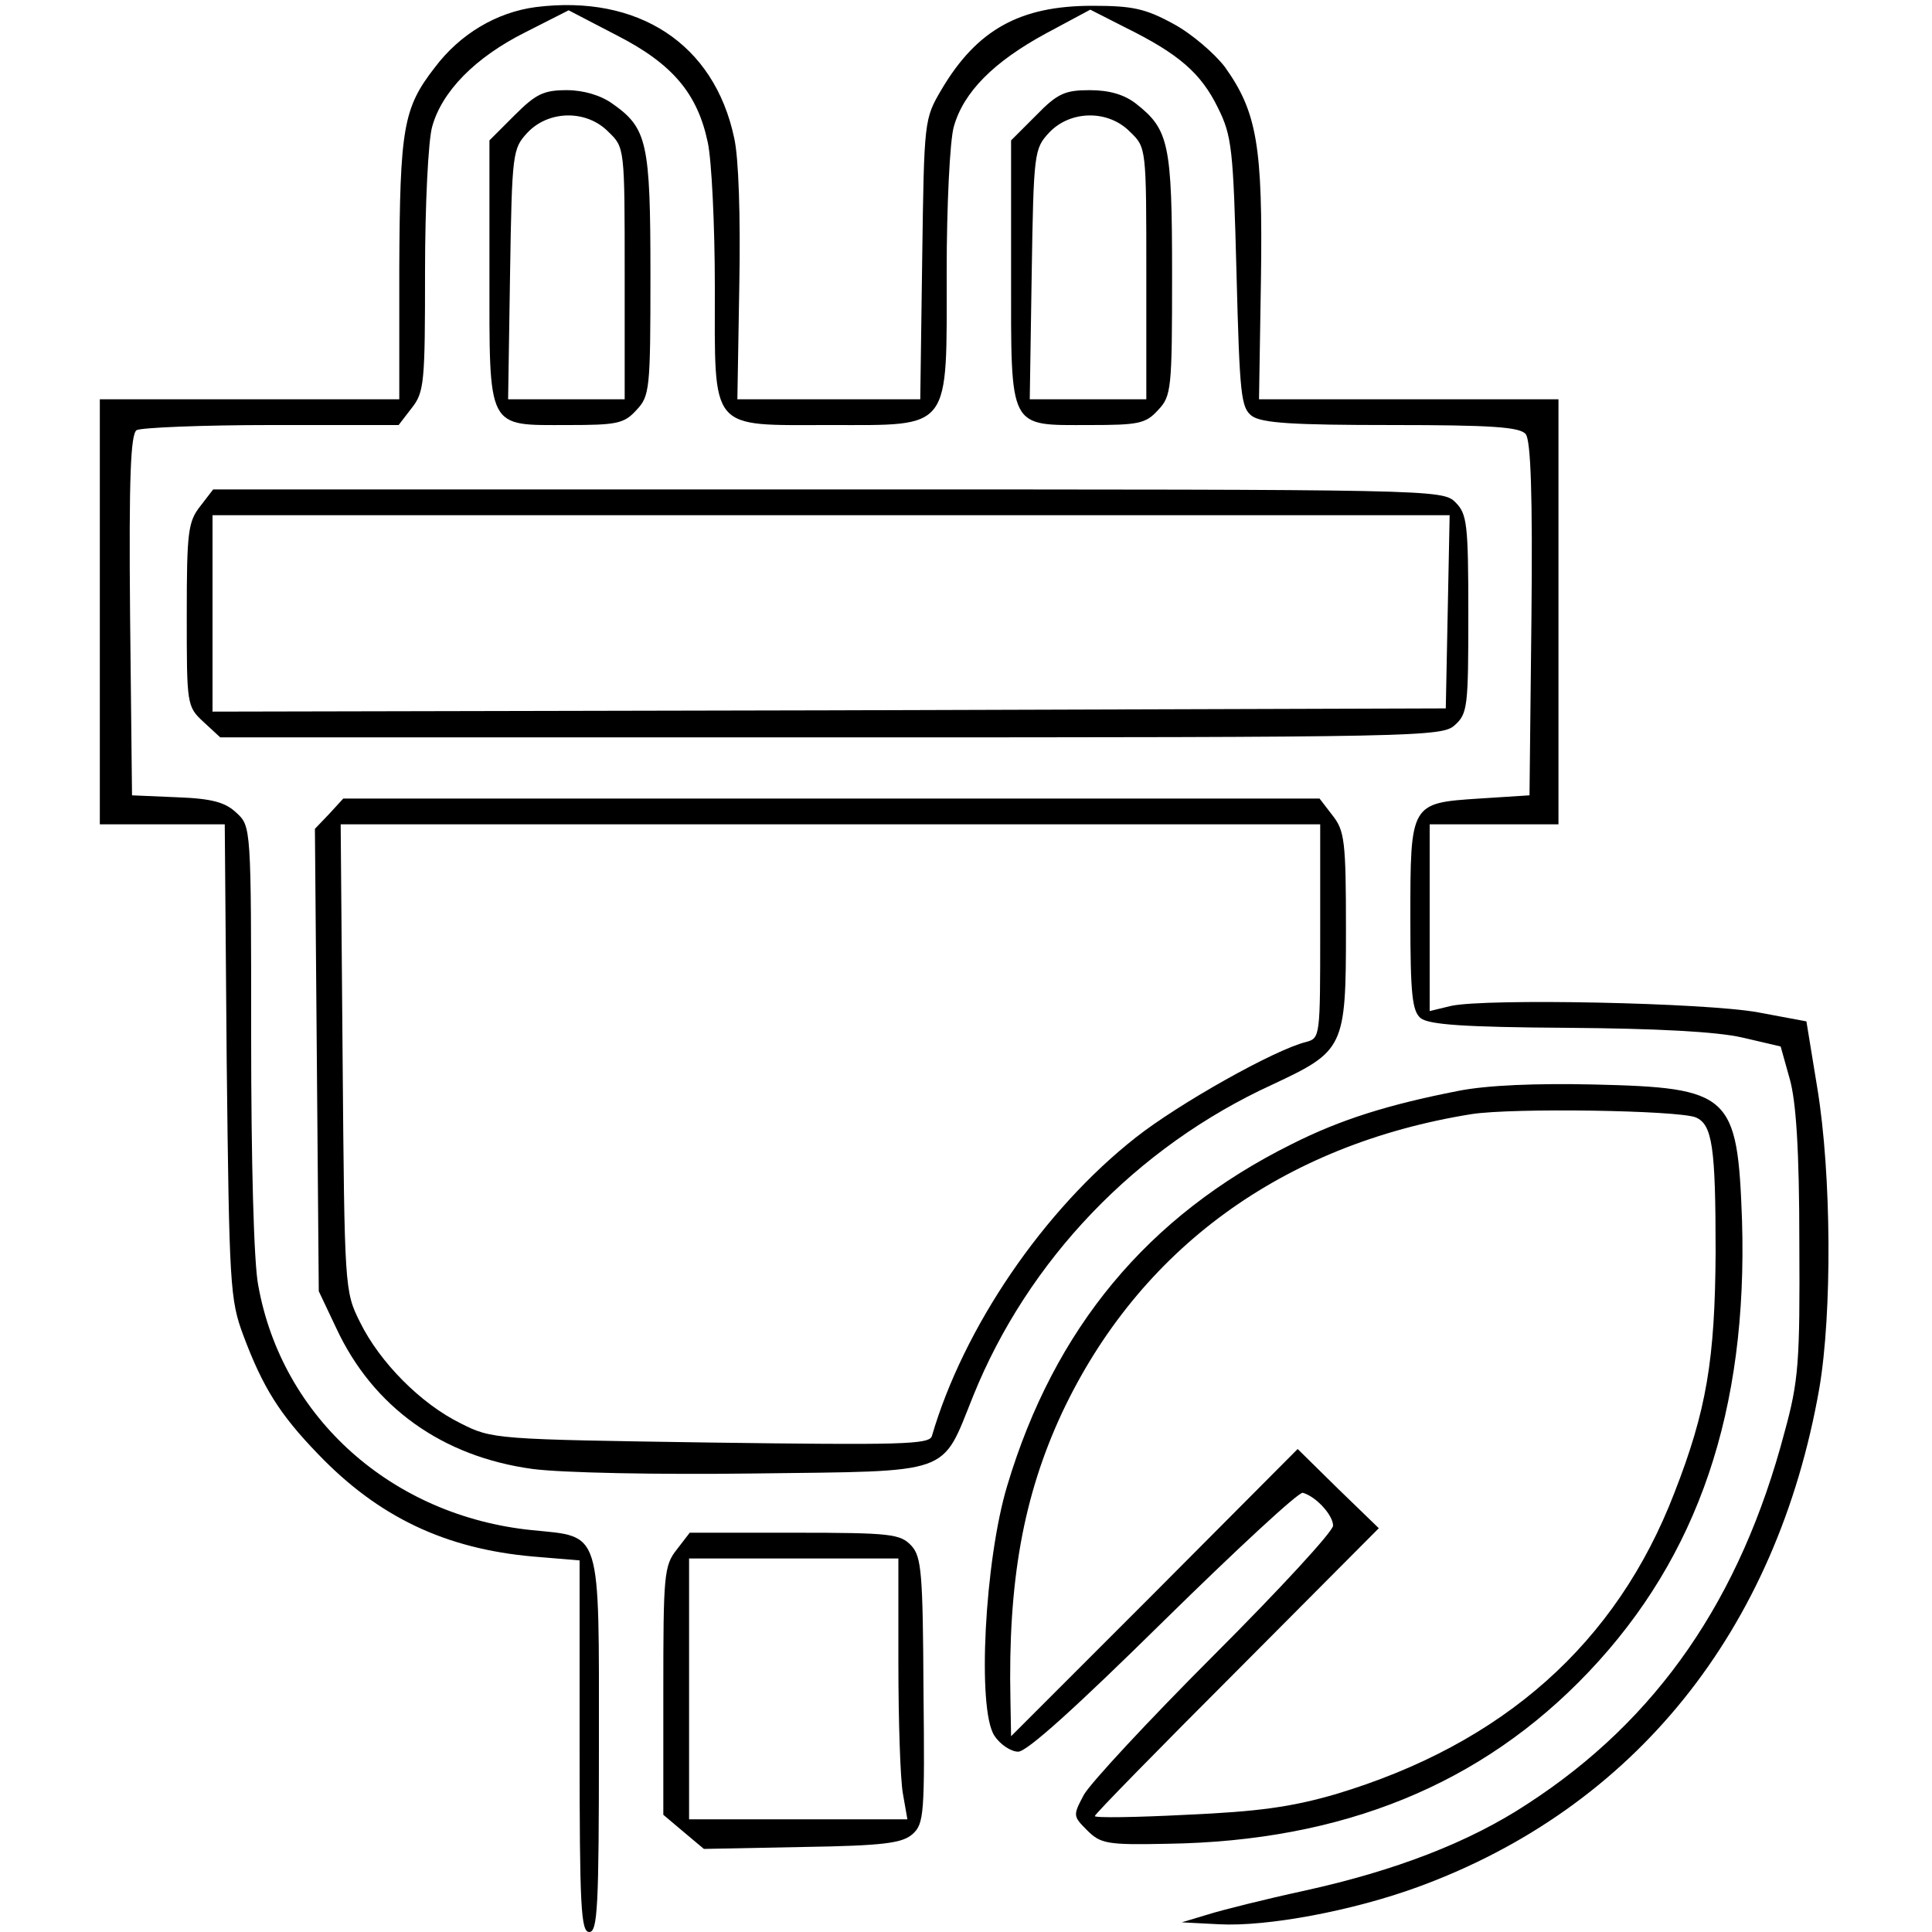
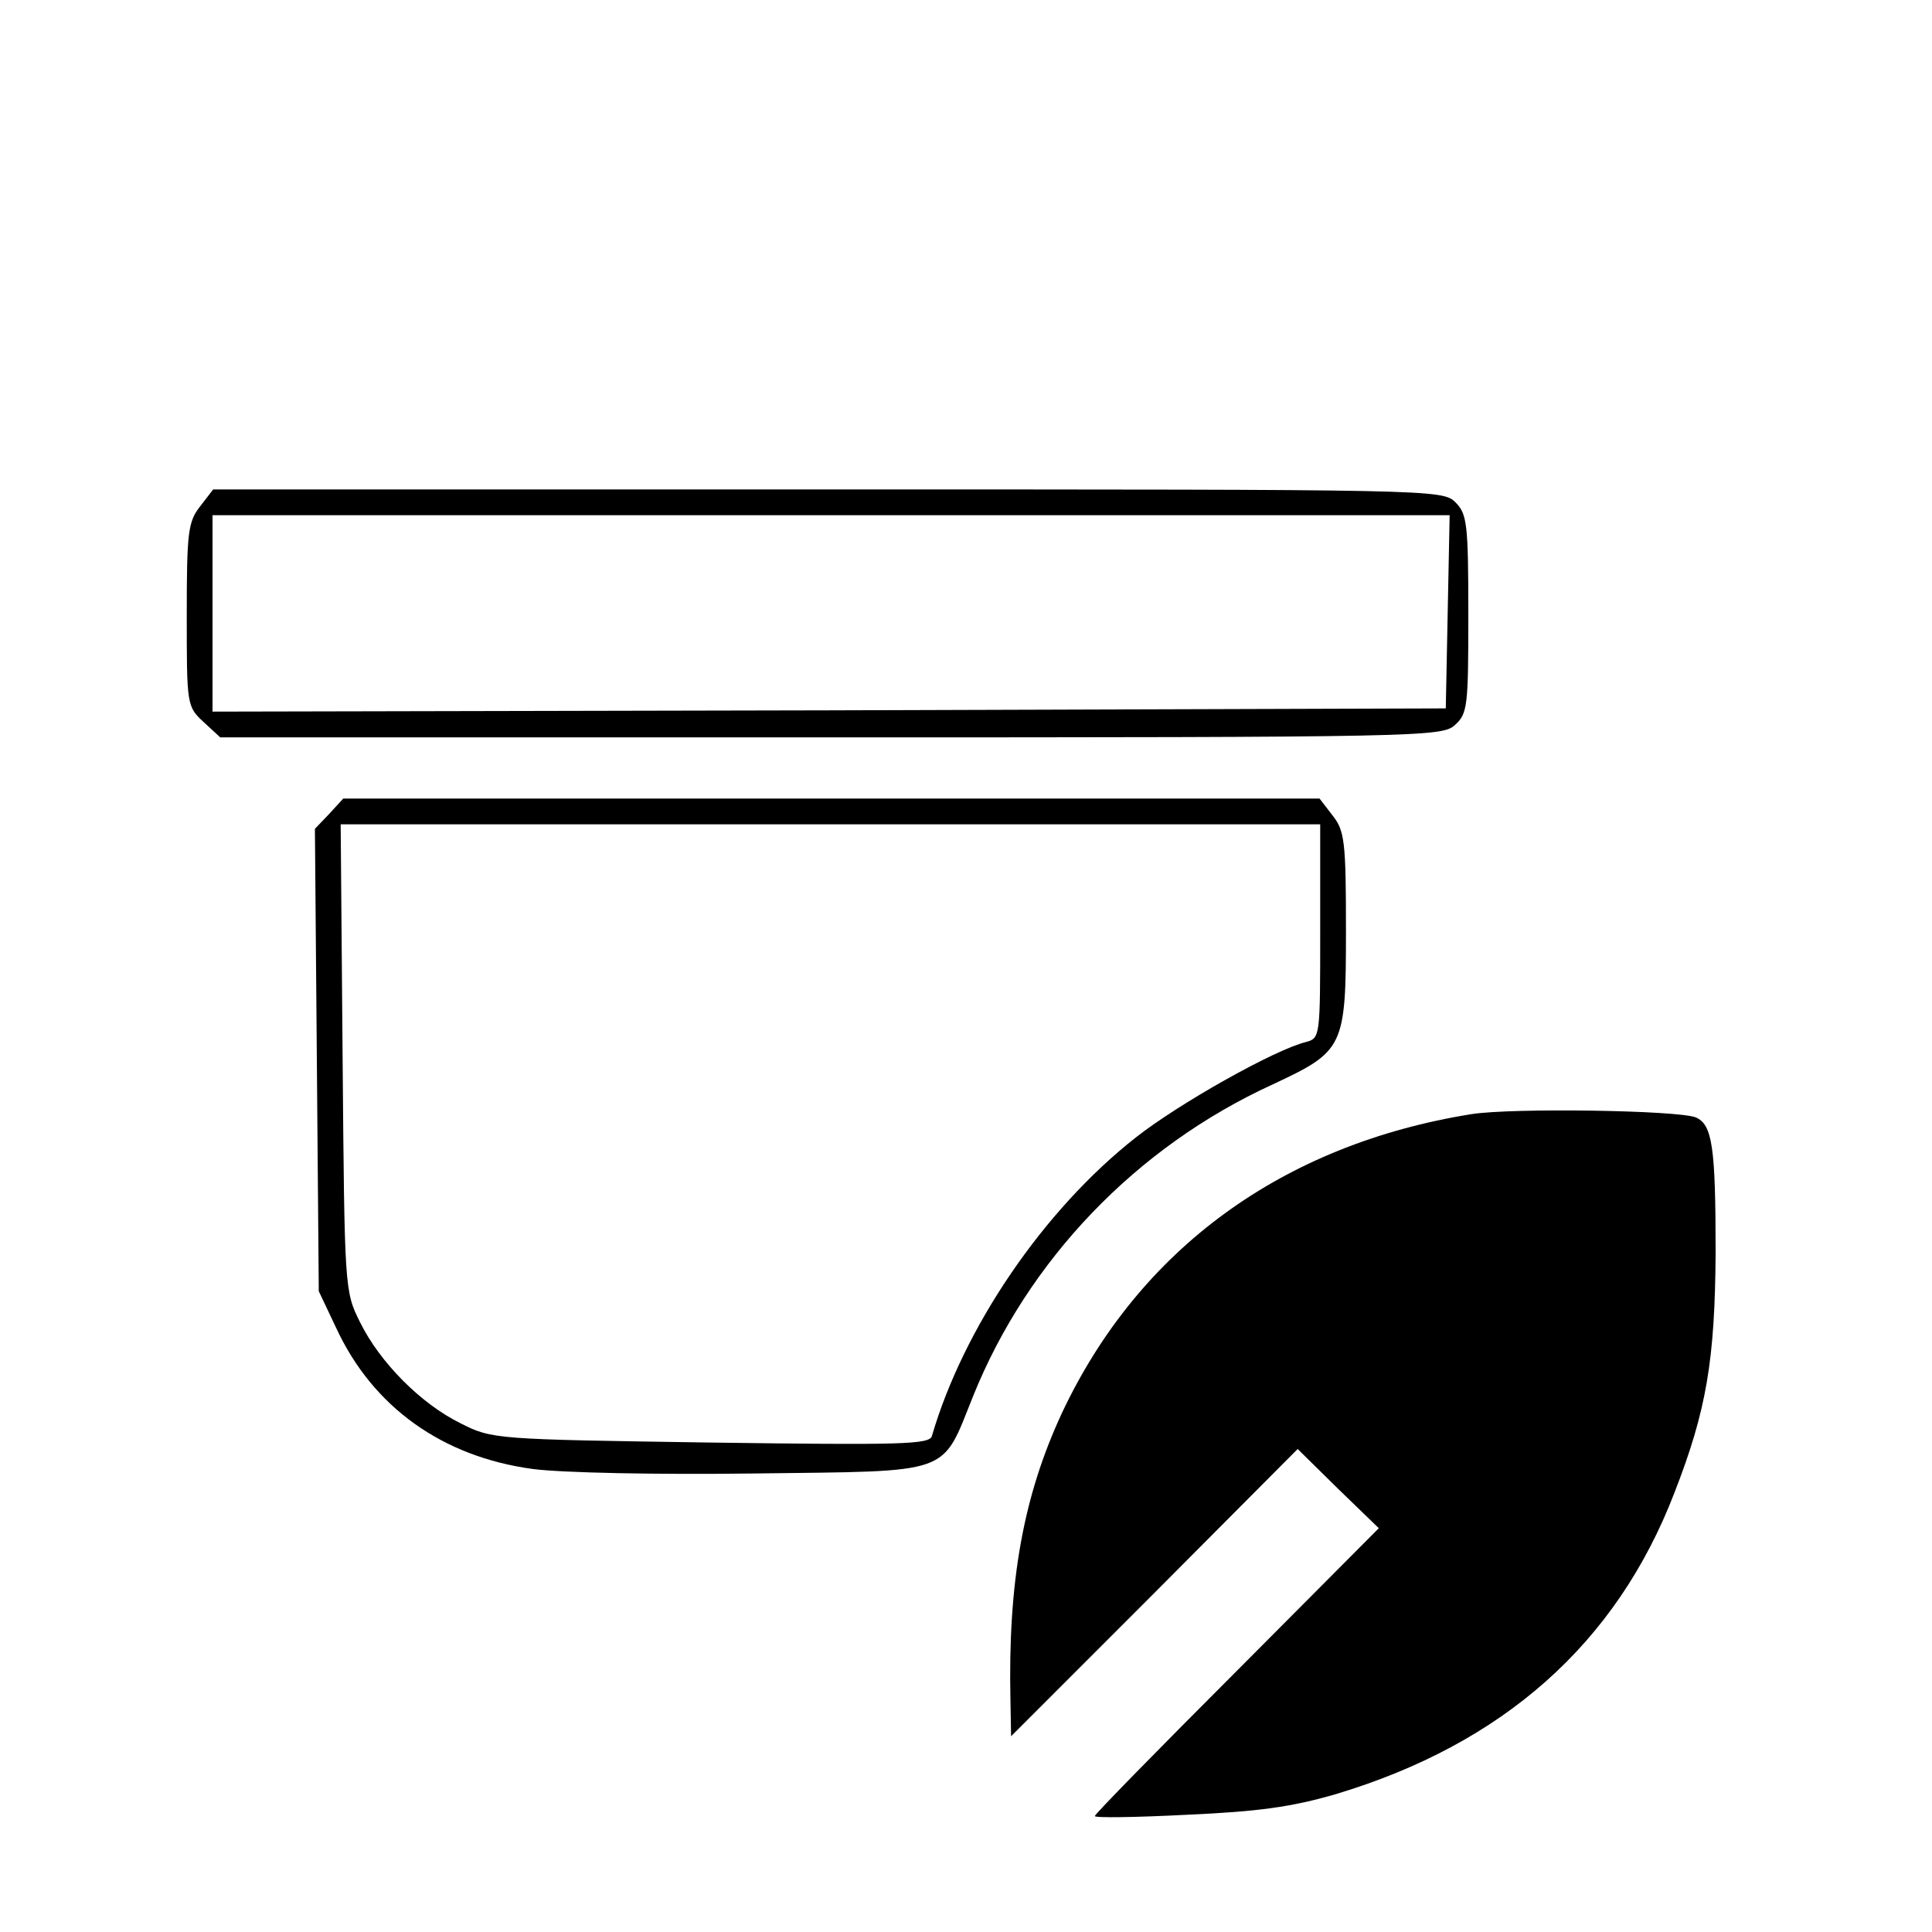
<svg xmlns="http://www.w3.org/2000/svg" version="1.0" width="300pt" height="300pt" viewBox="0 0 300 300" preserveAspectRatio="xMidYMid meet">
  <g transform="translate(0,300) scale(0.1,-0.1)" fill="#000000" stroke="none">
-     <path d="M832 2989 c-61 -8 -118 -42 -157 -94 -49 -63 -54 -94 -55 -312 l0 -203 -232 0 -233 0 0 -330 0 -330 97 0 97 0 3 -367 c4 -349 5 -371 26 -427 30 -80 56 -122 116 -184 94 -98 198 -147 334 -159 l72 -6 0 -288 c0 -250 2 -289 15 -289 13 0 15 39 15 290 0 339 5 323 -104 334 -217 22 -388 174 -425 380 -7 35 -11 195 -11 386 0 326 0 327 -23 348 -17 16 -37 22 -92 24 l-70 3 -3 279 c-2 217 1 281 10 288 7 4 102 8 210 8 l197 0 20 26 c20 25 21 40 21 213 0 102 5 203 11 224 15 55 67 108 145 147 l67 34 75 -39 c86 -44 125 -90 141 -166 6 -27 11 -129 11 -224 0 -227 -10 -215 179 -215 190 0 181 -11 181 239 0 102 5 203 11 224 15 54 62 101 143 145 l69 37 55 -28 c83 -41 117 -71 143 -124 22 -44 24 -64 29 -256 5 -192 7 -210 24 -223 16 -11 63 -14 217 -14 154 0 199 -3 208 -14 8 -9 11 -94 9 -287 l-3 -274 -78 -5 c-107 -7 -107 -7 -107 -186 0 -119 3 -144 16 -155 13 -10 66 -14 228 -15 138 -1 232 -6 271 -15 l60 -14 14 -50 c10 -35 15 -111 15 -255 1 -185 -1 -214 -23 -294 -68 -258 -197 -446 -399 -577 -91 -60 -206 -104 -347 -135 -60 -13 -128 -30 -150 -37 l-40 -12 58 -3 c75 -4 208 21 309 58 336 123 557 398 623 774 20 117 19 332 -3 466 l-17 104 -75 14 c-81 15 -422 22 -477 10 l-33 -8 0 145 0 145 100 0 100 0 0 330 0 330 -232 0 -233 0 3 186 c3 207 -6 260 -56 330 -16 21 -52 52 -80 67 -44 24 -64 28 -126 28 -112 0 -179 -37 -234 -130 -27 -46 -27 -47 -30 -263 l-3 -218 -142 0 -142 0 3 177 c2 107 -1 199 -8 229 -31 146 -149 223 -308 203z" />
-     <path d="M799 2821 l-39 -39 0 -204 c0 -248 -5 -238 122 -238 75 0 87 2 106 23 21 22 22 32 22 211 0 205 -5 227 -59 265 -18 13 -45 21 -71 21 -36 0 -48 -6 -81 -39z m146 -26 c25 -24 25 -25 25 -220 l0 -195 -91 0 -90 0 3 194 c3 190 4 195 27 220 33 35 92 36 126 1z" />
-     <path d="M1609 2821 l-39 -39 0 -204 c0 -248 -5 -238 122 -238 75 0 87 2 106 23 21 22 22 32 22 211 0 203 -5 225 -56 265 -18 14 -41 21 -72 21 -38 0 -50 -5 -83 -39z m146 -26 c25 -24 25 -25 25 -220 l0 -195 -91 0 -90 0 3 194 c3 190 4 195 27 220 33 35 92 36 126 1z" />
    <path d="M311 2214 c-19 -24 -21 -40 -21 -169 0 -139 0 -142 26 -166 l26 -24 948 0 c918 0 949 1 969 19 20 18 21 29 21 173 0 140 -2 155 -20 173 -20 20 -33 20 -974 20 l-955 0 -20 -26z m1937 -164 l-3 -150 -958 -3 -957 -2 0 153 0 152 960 0 961 0 -3 -150z" />
    <path d="M511 1736 l-22 -23 3 -359 3 -359 27 -57 c57 -123 165 -200 305 -219 46 -6 193 -9 345 -7 310 4 289 -4 339 120 85 211 253 387 465 484 111 52 114 57 114 239 0 139 -2 155 -21 179 l-20 26 -758 0 -758 0 -22 -24z m1539 -182 c0 -164 0 -166 -22 -172 -49 -12 -198 -96 -264 -148 -144 -113 -268 -296 -317 -464 -4 -13 -48 -14 -343 -10 -335 5 -340 5 -389 30 -61 30 -125 94 -156 157 -24 48 -24 52 -27 411 l-3 362 761 0 760 0 0 -166z" />
-     <path d="M2264 1306 c-107 -21 -182 -44 -259 -83 -223 -111 -368 -286 -441 -530 -35 -116 -47 -347 -20 -388 9 -14 26 -25 37 -25 14 0 92 71 226 203 113 111 210 201 216 199 21 -6 47 -35 47 -51 0 -9 -83 -99 -185 -201 -101 -101 -192 -199 -202 -217 -17 -32 -17 -33 5 -55 21 -21 31 -23 125 -21 272 4 488 92 654 267 170 179 247 406 238 701 -7 196 -18 206 -230 211 -89 2 -166 -1 -211 -10z m369 -41 c26 -11 31 -46 31 -210 -1 -166 -14 -245 -64 -373 -90 -234 -266 -390 -526 -468 -69 -20 -120 -27 -232 -32 -78 -4 -142 -5 -142 -2 0 3 99 104 221 226 l220 221 -63 61 -63 62 -222 -223 -223 -223 -1 56 c-4 184 20 317 80 446 120 255 343 417 636 464 65 10 319 6 348 -5z" />
-     <path d="M1051 594 c-20 -25 -21 -40 -21 -219 l0 -193 32 -27 31 -26 153 3 c127 2 155 6 171 20 18 16 19 32 17 223 -1 182 -3 208 -19 225 -17 18 -31 20 -181 20 l-163 0 -20 -26z m344 -176 c0 -90 3 -181 7 -203 l7 -40 -169 0 -170 0 0 203 0 202 163 0 162 0 0 -162z" />
+     <path d="M2264 1306 z m369 -41 c26 -11 31 -46 31 -210 -1 -166 -14 -245 -64 -373 -90 -234 -266 -390 -526 -468 -69 -20 -120 -27 -232 -32 -78 -4 -142 -5 -142 -2 0 3 99 104 221 226 l220 221 -63 61 -63 62 -222 -223 -223 -223 -1 56 c-4 184 20 317 80 446 120 255 343 417 636 464 65 10 319 6 348 -5z" />
  </g>
</svg>